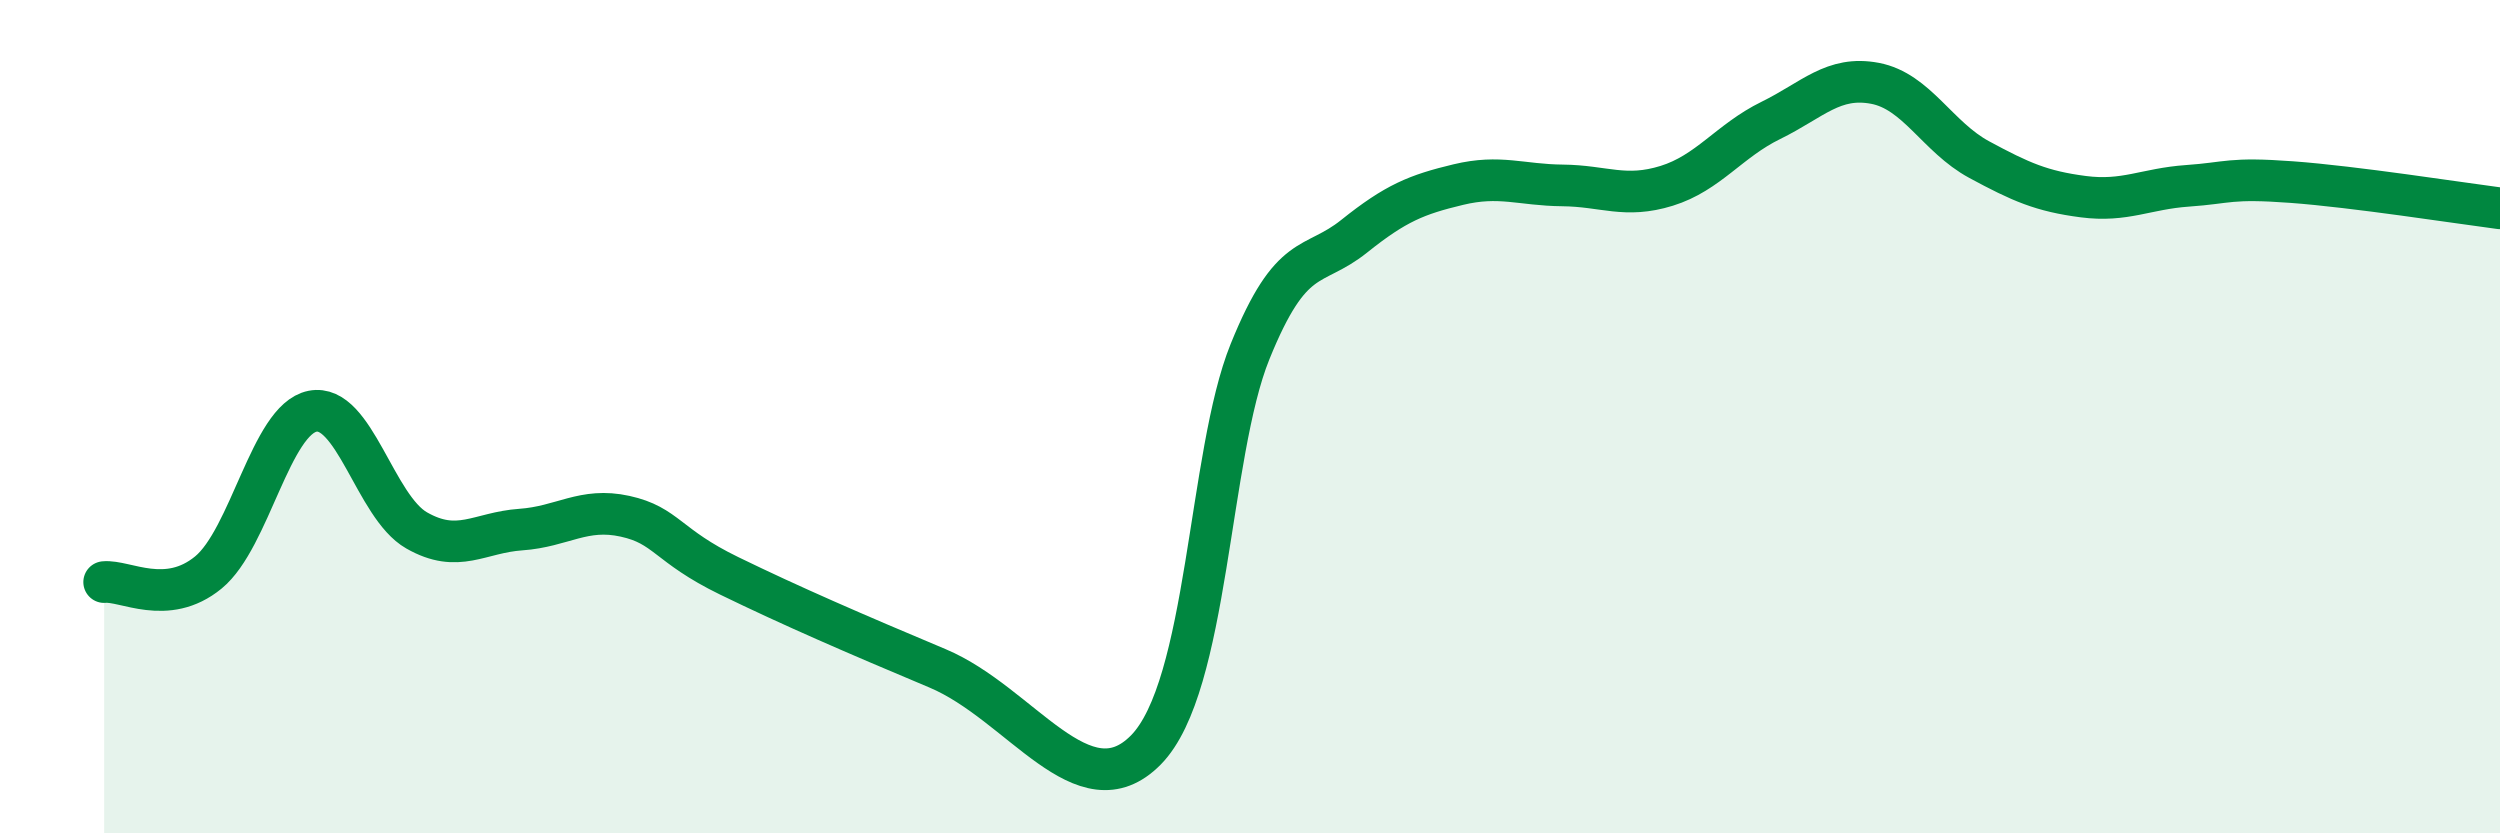
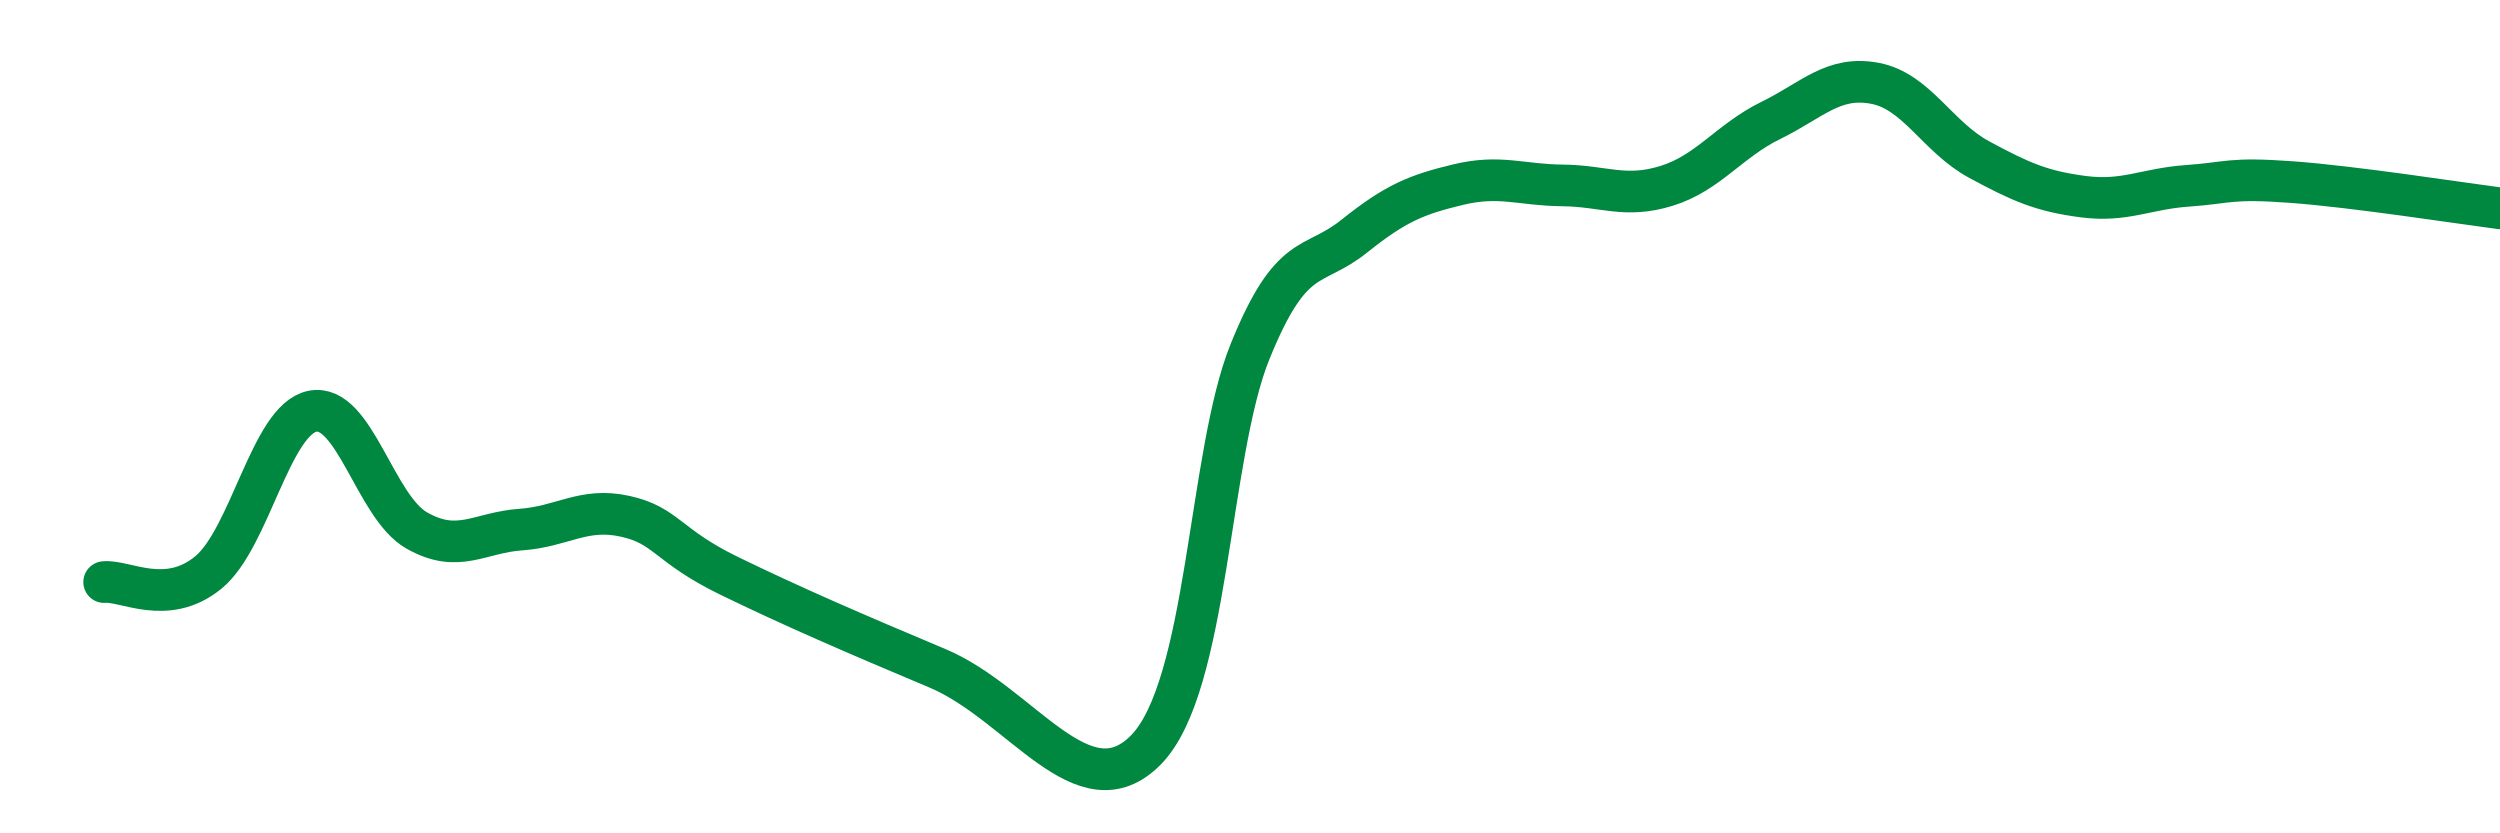
<svg xmlns="http://www.w3.org/2000/svg" width="60" height="20" viewBox="0 0 60 20">
-   <path d="M 2.5,13.97 C 3,13.92 4,14.56 5,13.74 C 6,12.92 6.5,10.07 7.5,9.87 C 8.5,9.67 9,12.16 10,12.73 C 11,13.3 11.5,12.78 12.5,12.71 C 13.5,12.64 14,12.17 15,12.39 C 16,12.61 16,13.09 17.5,13.82 C 19,14.55 20.5,15.2 22.5,16.04 C 24.5,16.88 26,19.52 27.5,18 C 29,16.48 29,10.91 30,8.44 C 31,5.97 31.5,6.47 32.5,5.67 C 33.5,4.87 34,4.67 35,4.43 C 36,4.19 36.5,4.44 37.5,4.45 C 38.5,4.46 39,4.77 40,4.46 C 41,4.15 41.5,3.38 42.5,2.89 C 43.5,2.4 44,1.81 45,2 C 46,2.19 46.5,3.29 47.5,3.83 C 48.5,4.37 49,4.59 50,4.72 C 51,4.85 51.5,4.53 52.5,4.46 C 53.5,4.39 53.5,4.26 55,4.37 C 56.5,4.48 59,4.87 60,5L60 20L2.5 20Z" fill="#008740" opacity="0.1" stroke-linecap="round" stroke-linejoin="round" />
  <path d="M 2.5,13.97 C 3,13.92 4,14.56 5,13.74 C 6,12.92 6.5,10.07 7.5,9.87 C 8.5,9.67 9,12.16 10,12.73 C 11,13.3 11.5,12.78 12.5,12.71 C 13.5,12.64 14,12.17 15,12.39 C 16,12.61 16,13.09 17.5,13.82 C 19,14.55 20.5,15.2 22.5,16.04 C 24.5,16.88 26,19.52 27.5,18 C 29,16.48 29,10.91 30,8.44 C 31,5.97 31.5,6.47 32.5,5.67 C 33.5,4.87 34,4.67 35,4.43 C 36,4.19 36.5,4.44 37.5,4.45 C 38.5,4.46 39,4.77 40,4.46 C 41,4.15 41.5,3.38 42.5,2.89 C 43.5,2.4 44,1.81 45,2 C 46,2.19 46.5,3.29 47.5,3.83 C 48.5,4.37 49,4.59 50,4.72 C 51,4.85 51.5,4.53 52.5,4.46 C 53.5,4.39 53.5,4.26 55,4.37 C 56.5,4.48 59,4.87 60,5" stroke="#008740" stroke-width="1" fill="none" stroke-linecap="round" stroke-linejoin="round" />
</svg>